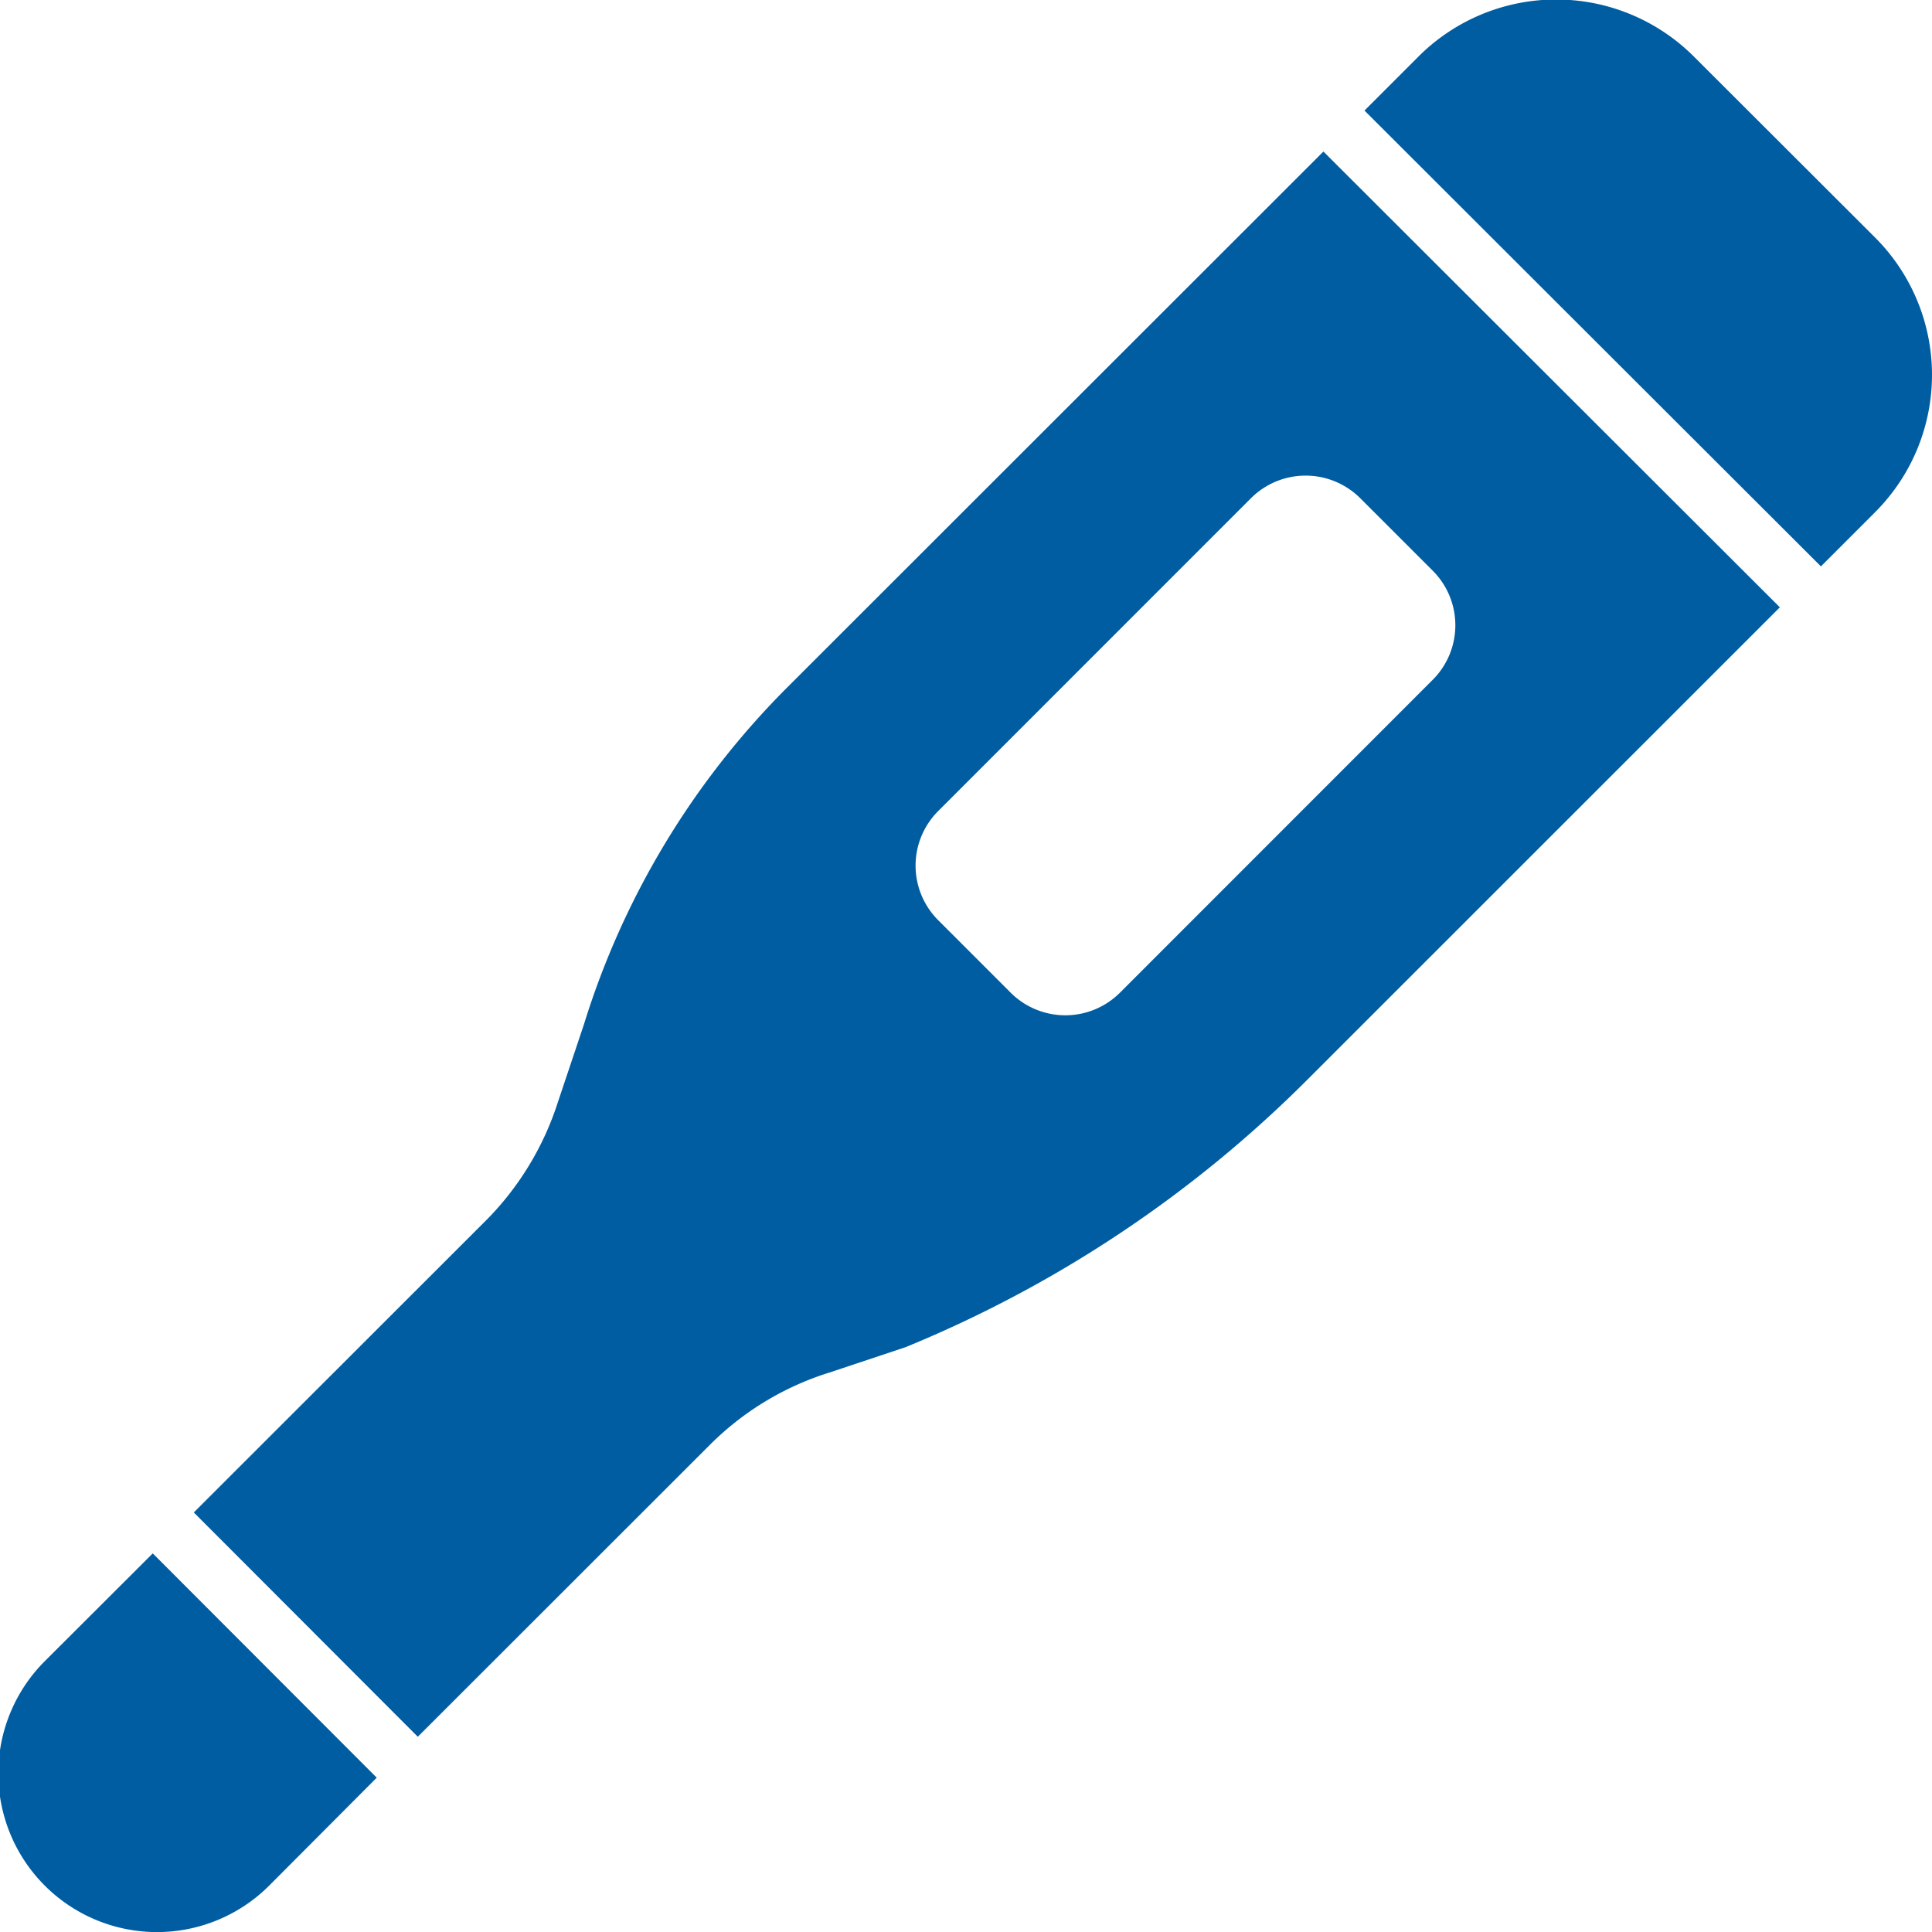
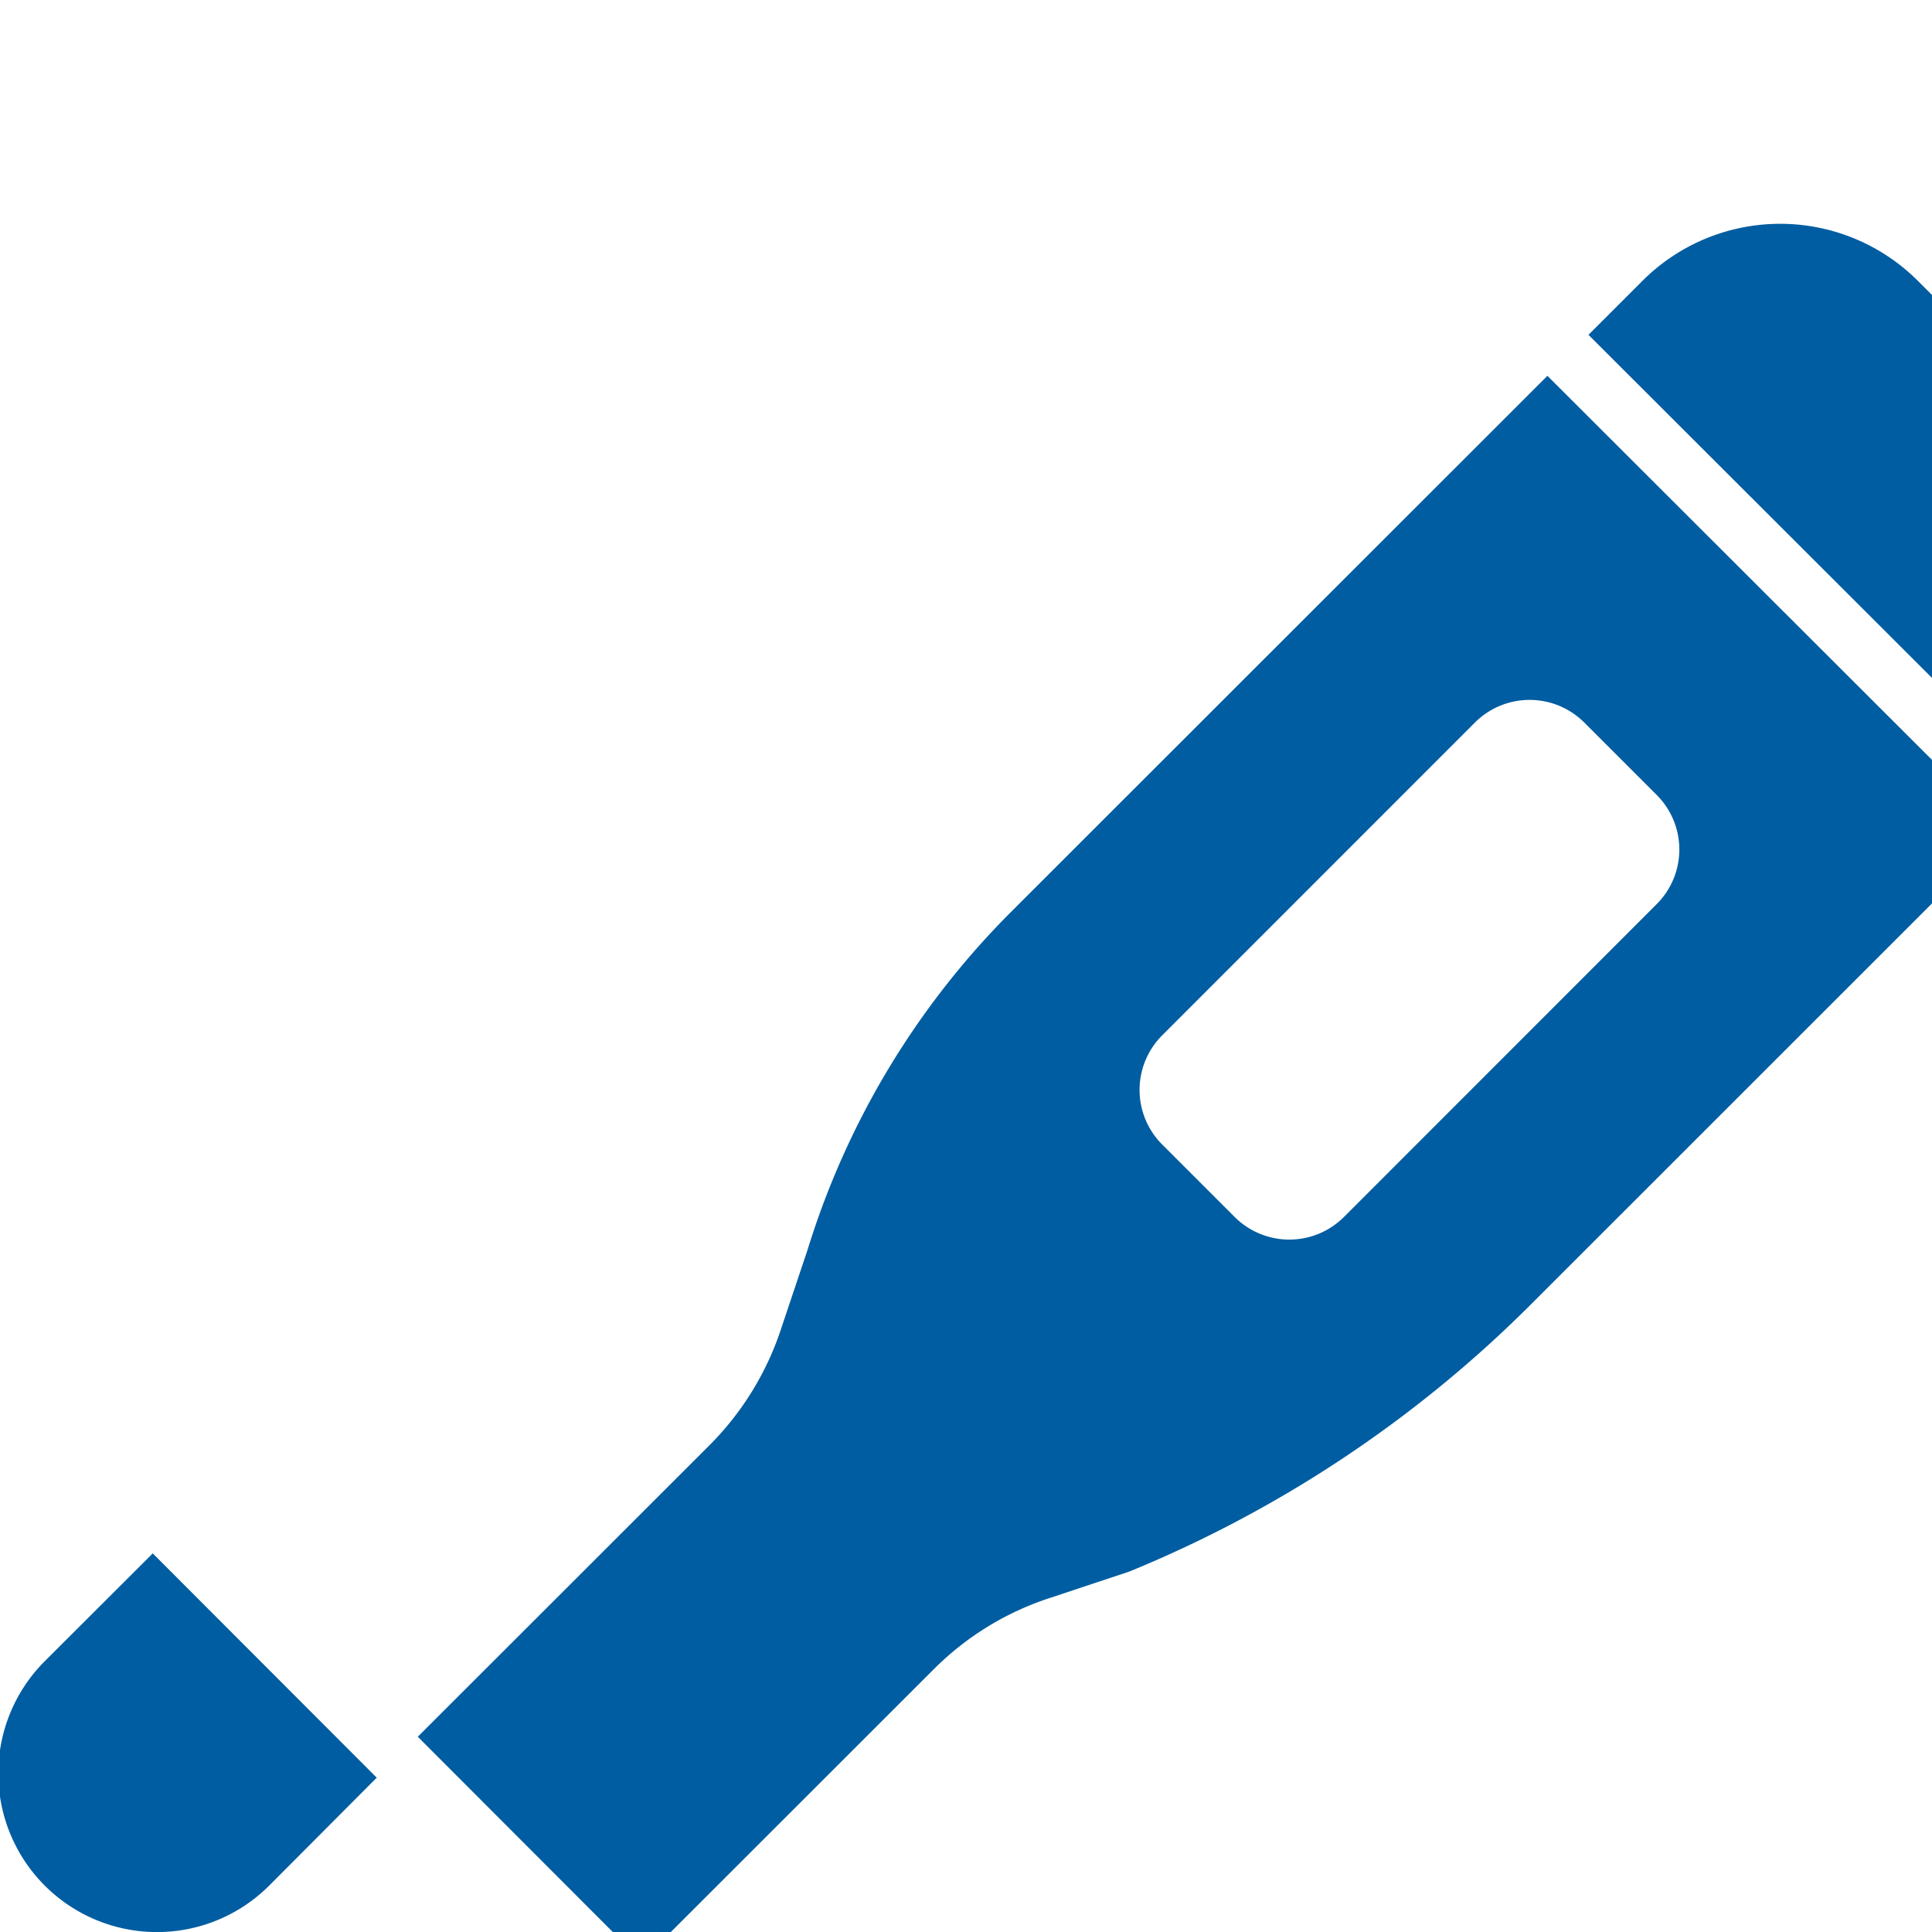
<svg xmlns="http://www.w3.org/2000/svg" width="32" height="32" viewBox="0 0 32 32">
  <defs>
    <style>
      .cls-1 {
        fill: #005da1;
        fill-rule: evenodd;
        filter: url(#filter);
      }
    </style>
    <filter id="filter" x="1007" y="252" width="32" height="32" filterUnits="userSpaceOnUse">
      <feFlood result="flood" flood-color="#019b45" />
      <feComposite result="composite" operator="in" in2="SourceGraphic" />
      <feBlend result="blend" in2="SourceGraphic" />
    </filter>
  </defs>
-   <path id="icon-countermeasures03.svg" class="cls-1" d="M1009.53,277.729l-1.79,1.787a2.628,2.628,0,0,0,3.72,3.714l1.78-1.786Zm27.63-16.348,0.9-.9a3.216,3.216,0,0,0,0-4.544l-3.01-3.006a3.225,3.225,0,0,0-4.55,0l-0.9.9Zm-8.24-6.871-8.89,8.885a13.559,13.559,0,0,0-3.36,5.578l-0.43,1.283a4.9,4.9,0,0,1-1.19,1.958l-4.84,4.837,3.71,3.715,4.84-4.837a4.832,4.832,0,0,1,1.97-1.193l1.27-.423a20.282,20.282,0,0,0,6.67-4.446l7.81-7.808Zm-3.37,13.932a1.281,1.281,0,0,1-1.81,0l-1.2-1.2a1.278,1.278,0,0,1,0-1.809l5.18-5.181a1.281,1.281,0,0,1,1.81,0l1.2,1.2a1.277,1.277,0,0,1,0,1.808Z" transform="translate(-1007 -252)" />
+   <path id="icon-countermeasures03.svg" class="cls-1" d="M1009.53,277.729l-1.79,1.787a2.628,2.628,0,0,0,3.72,3.714l1.78-1.786m27.63-16.348,0.9-.9a3.216,3.216,0,0,0,0-4.544l-3.01-3.006a3.225,3.225,0,0,0-4.55,0l-0.9.9Zm-8.24-6.871-8.89,8.885a13.559,13.559,0,0,0-3.36,5.578l-0.43,1.283a4.9,4.9,0,0,1-1.19,1.958l-4.84,4.837,3.71,3.715,4.84-4.837a4.832,4.832,0,0,1,1.97-1.193l1.27-.423a20.282,20.282,0,0,0,6.67-4.446l7.81-7.808Zm-3.37,13.932a1.281,1.281,0,0,1-1.81,0l-1.2-1.2a1.278,1.278,0,0,1,0-1.809l5.18-5.181a1.281,1.281,0,0,1,1.81,0l1.2,1.2a1.277,1.277,0,0,1,0,1.808Z" transform="translate(-1007 -252)" />
</svg>